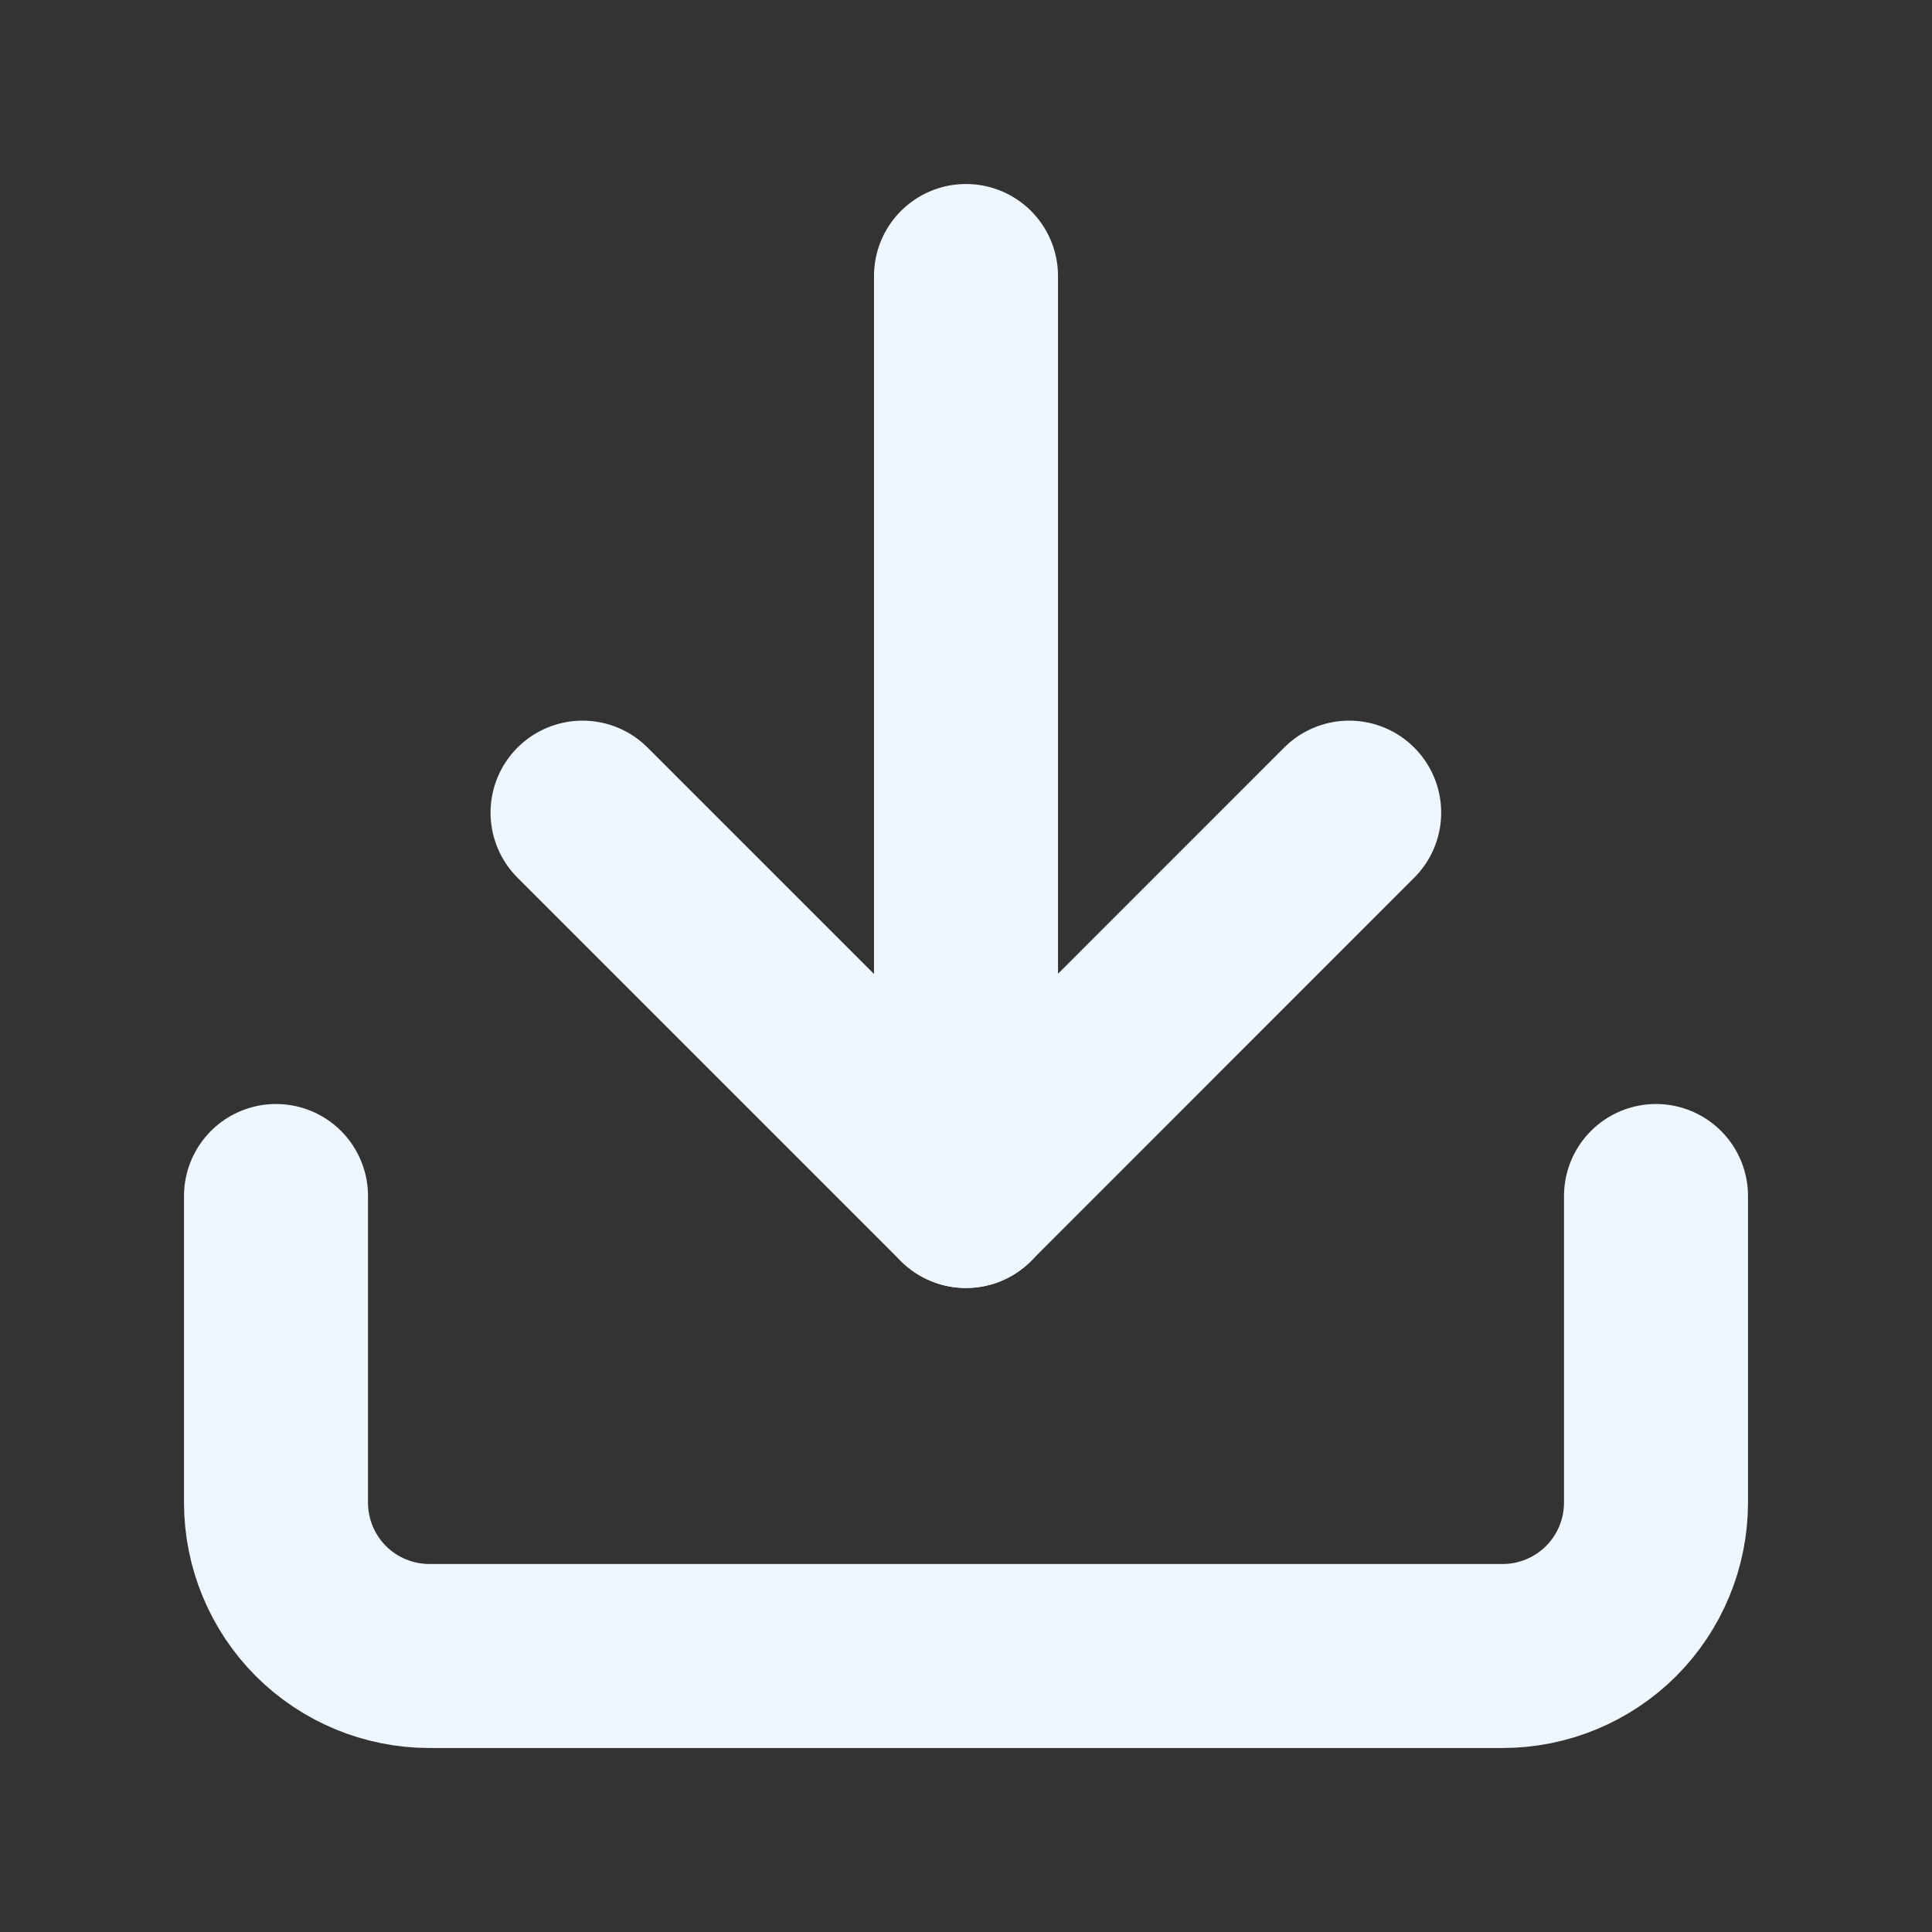
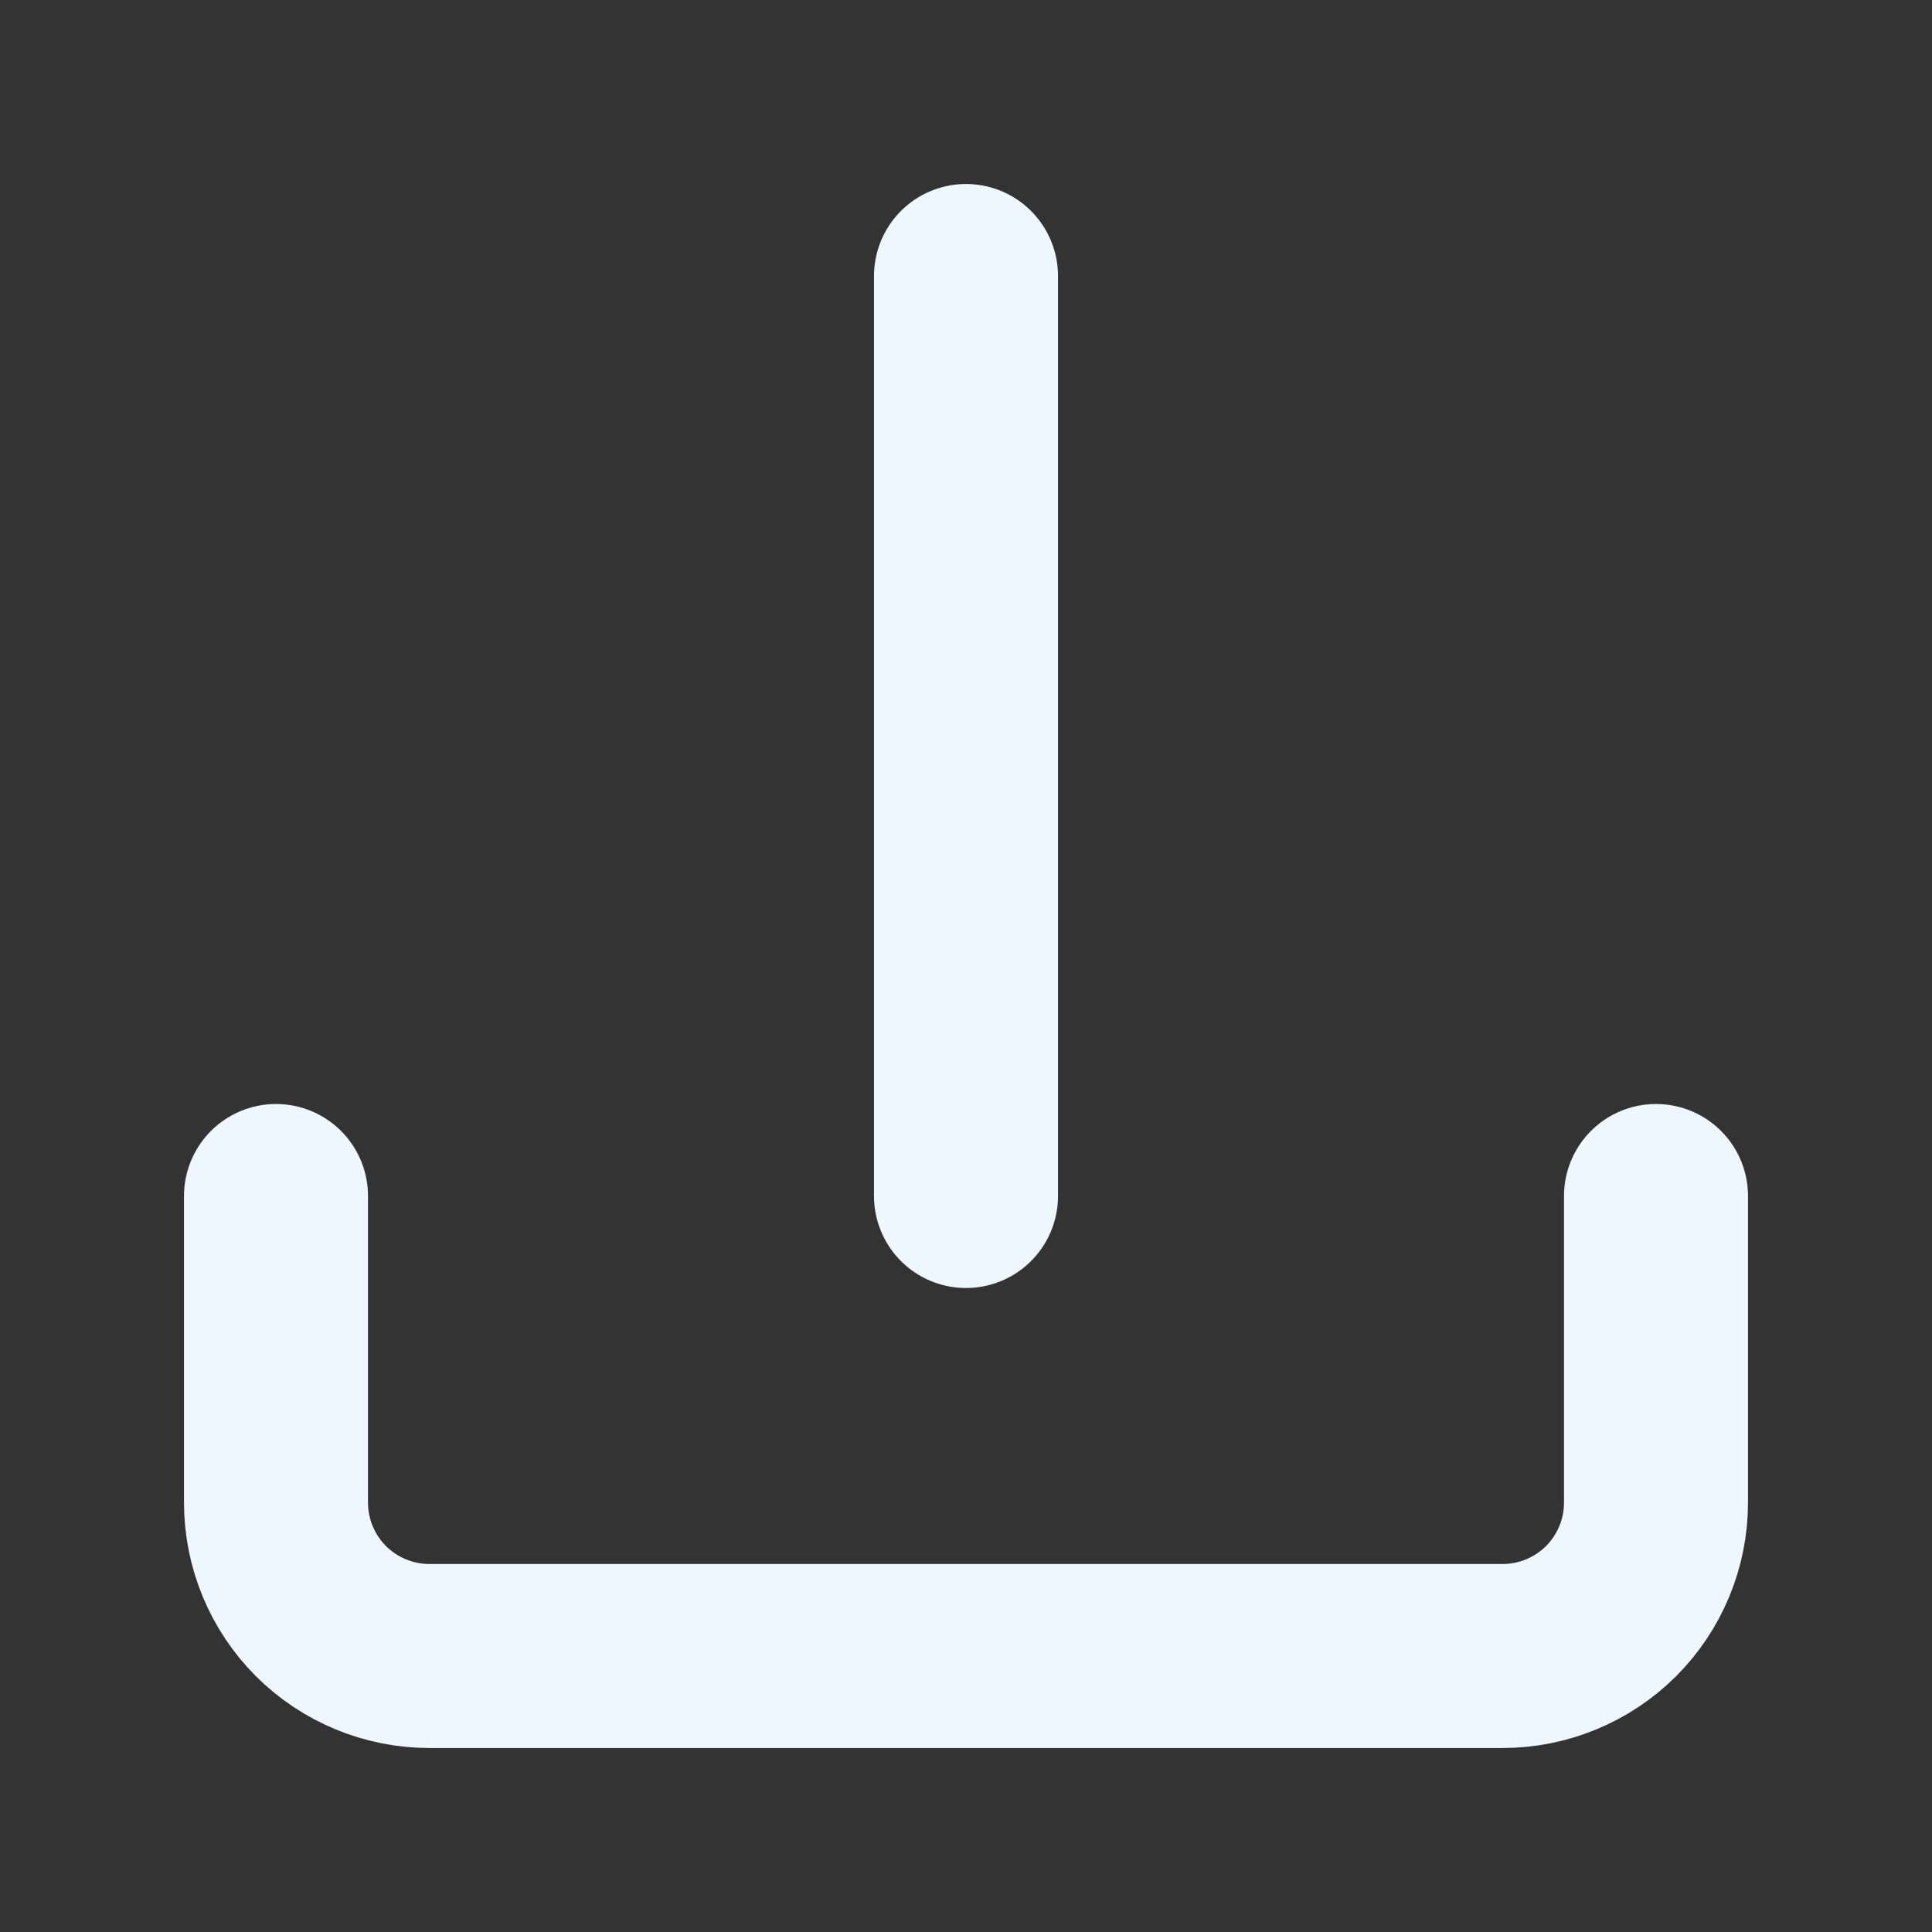
<svg xmlns="http://www.w3.org/2000/svg" width="21" height="21" viewBox="0 0 21 21" fill="none">
  <rect x="0" y="0" width="21" height="21" fill="#333333" stroke="none" />
  <path d="M18 13V16.333C18 16.775 17.824 17.199 17.512 17.512C17.199 17.824 16.775 18 16.333 18H4.667C4.225 18 3.801 17.824 3.488 17.512C3.176 17.199 3 16.775 3 16.333V13" stroke="#EEF6FF" stroke-width="2" stroke-linecap="round" stroke-linejoin="round" />
-   <path d="M6.332 8.833L10.499 13L14.665 8.833" stroke="#EEF6FF" stroke-width="2" stroke-linecap="round" stroke-linejoin="round" />
  <path d="M10.5 13V3" stroke="#EEF6FF" stroke-width="2" stroke-linecap="round" stroke-linejoin="round" />
</svg>